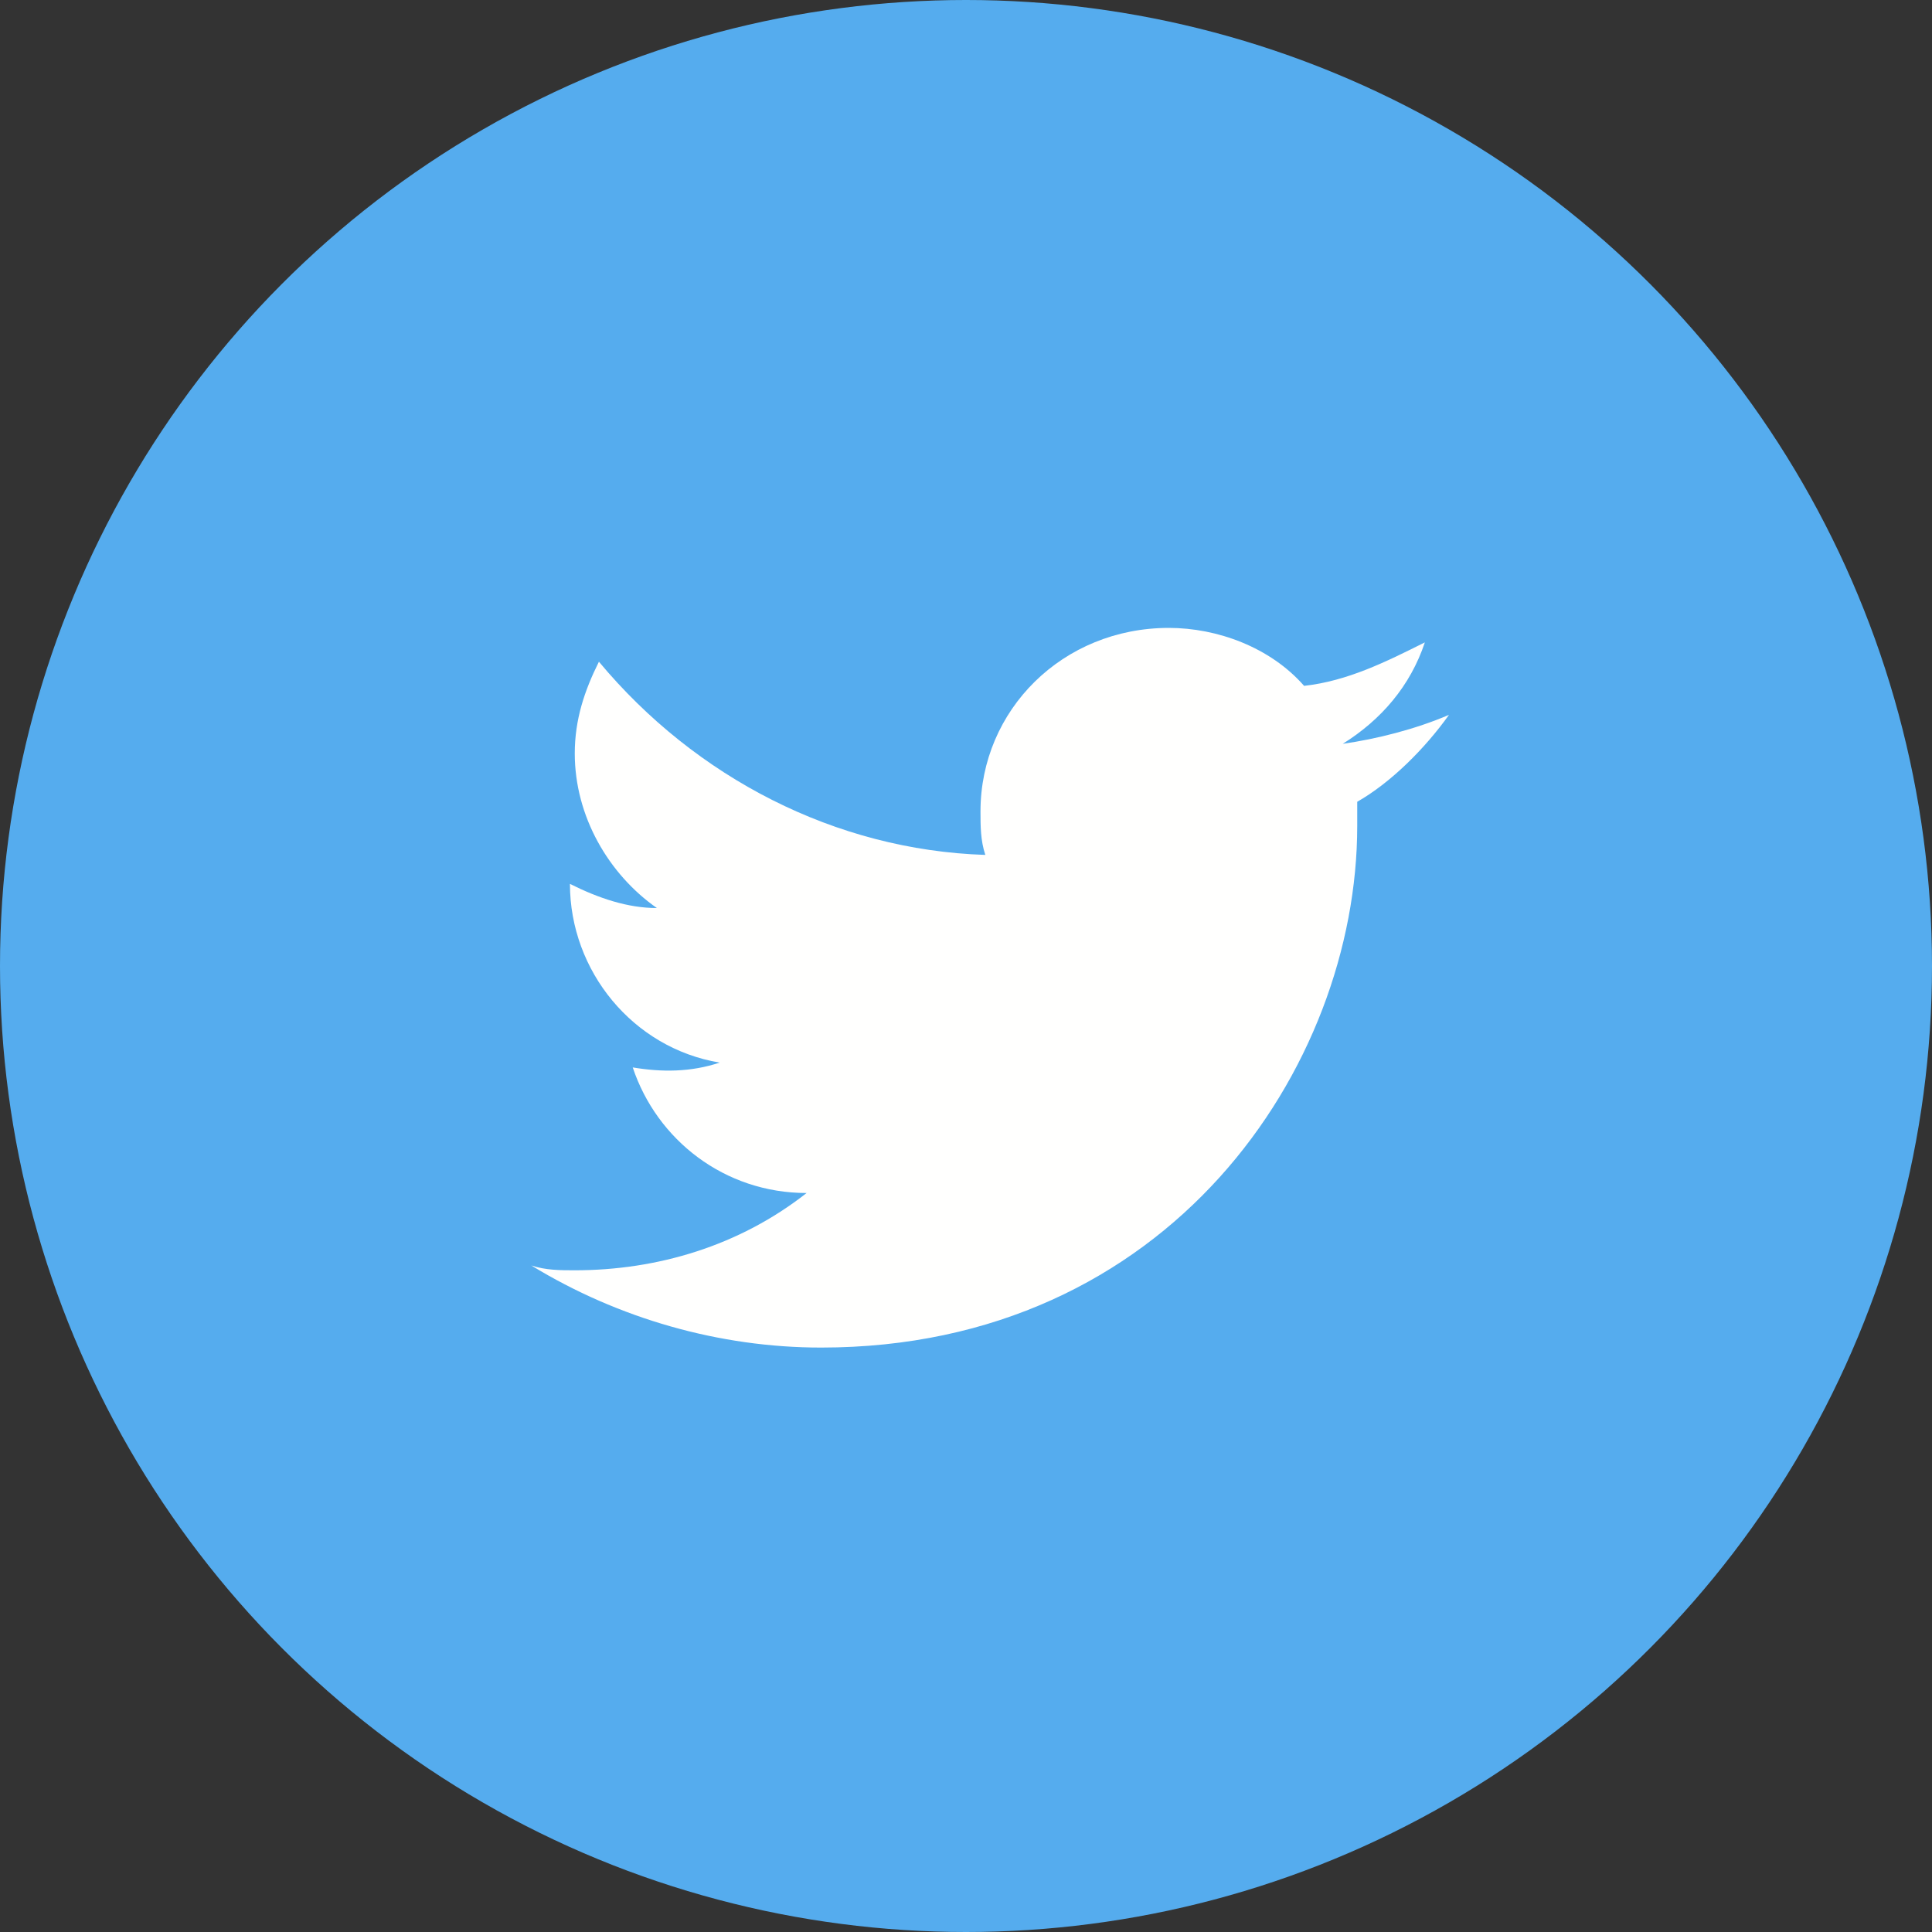
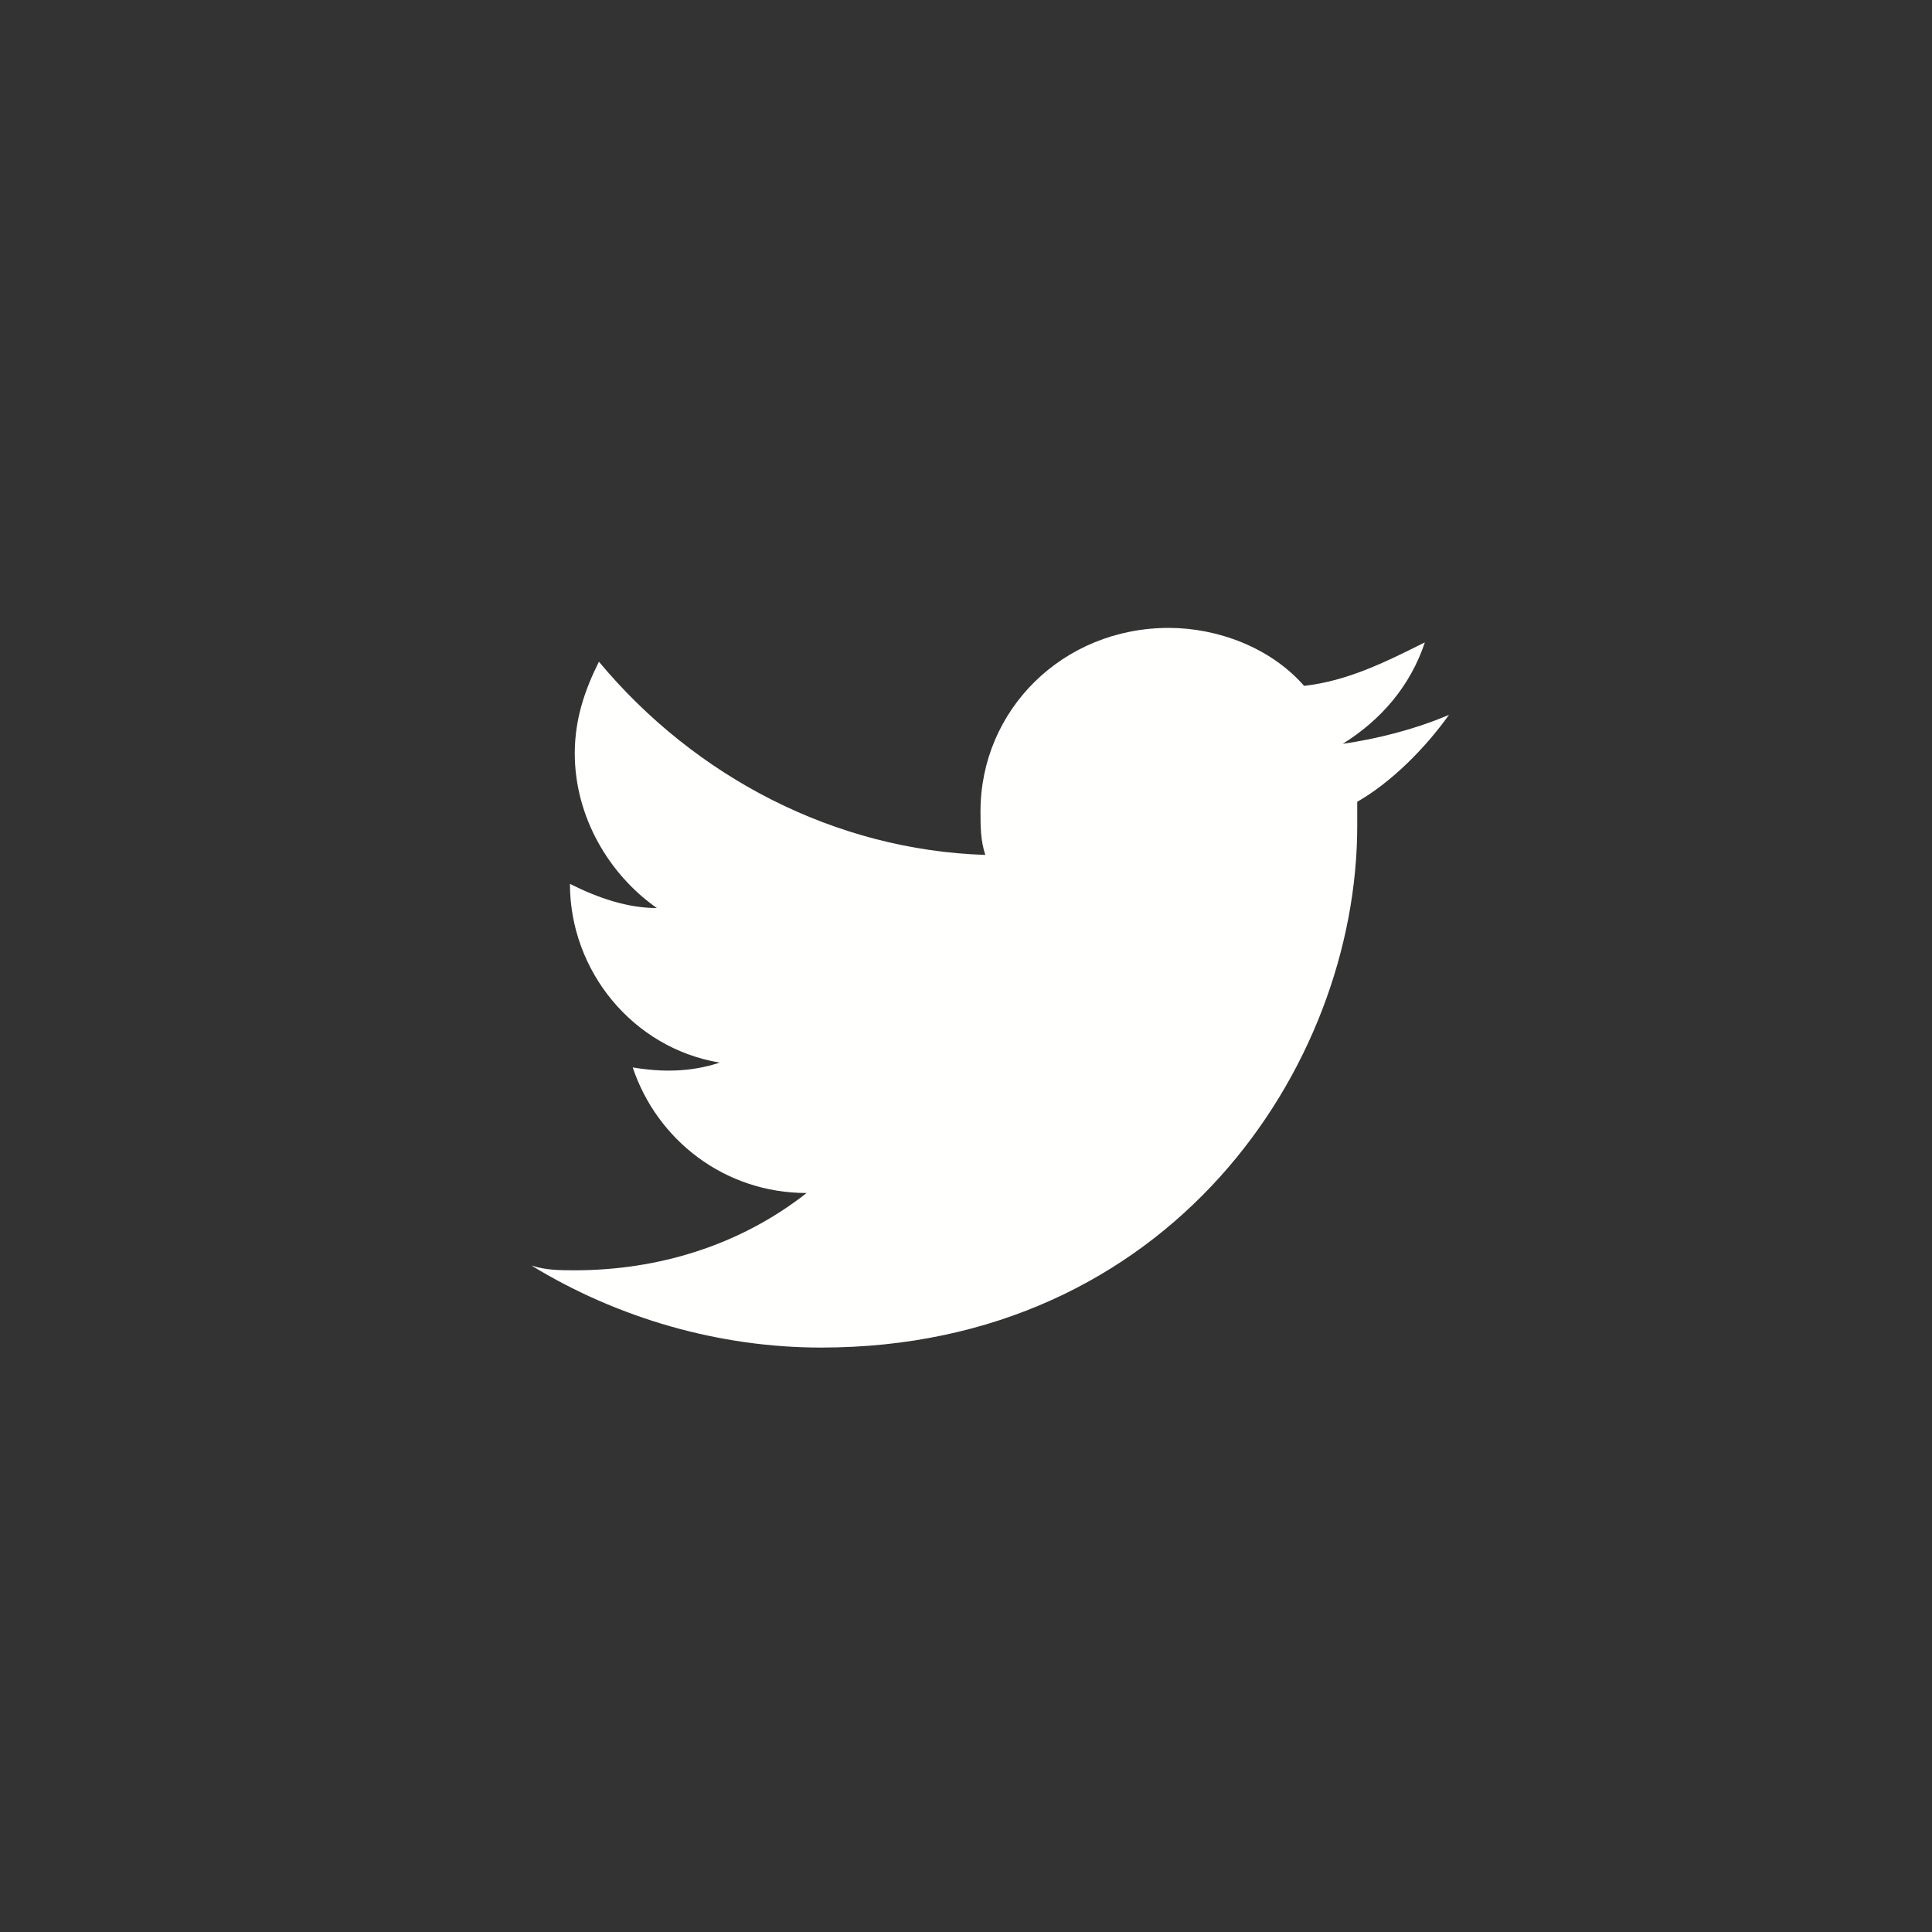
<svg xmlns="http://www.w3.org/2000/svg" version="1.1" id="Capa_1" x="0px" y="0px" viewBox="0 0 40 40" style="enable-background:new 0 0 40 40;" xml:space="preserve">
  <rect x="0" y="0" width="40" height="40" fill="#333333" stroke="none" />
  <style type="text/css">
	.st0{fill:#55ACEE;}
	.st1{fill:#FFFFFE;}
</style>
  <g>
    <g>
-       <circle class="st0" cx="20" cy="20" r="20" />
      <path class="st1" d="M30,14.8c-0.7,0.3-1.5,0.5-2.2,0.6c0.8-0.5,1.4-1.2,1.7-2.1c-0.8,0.4-1.6,0.8-2.5,0.9    c-0.7-0.8-1.8-1.2-2.8-1.2c-2.2,0-3.9,1.7-3.9,3.8c0,0.3,0,0.6,0.1,0.9c-3.1-0.1-6-1.6-8-4c-0.3,0.6-0.5,1.2-0.5,1.9    c0,1.3,0.7,2.5,1.7,3.2c-0.6,0-1.2-0.2-1.8-0.5v0c0,1.8,1.3,3.4,3.1,3.7c-0.6,0.2-1.2,0.2-1.8,0.1c0.5,1.5,1.9,2.6,3.6,2.6    c-1.4,1.1-3.1,1.6-4.8,1.6c-0.3,0-0.6,0-0.9-0.1c1.8,1.1,3.9,1.7,6,1.7c7.2,0,11.1-5.8,11.1-10.8c0-0.2,0-0.3,0-0.5    C28.8,16.2,29.5,15.5,30,14.8" />
    </g>
  </g>
</svg>